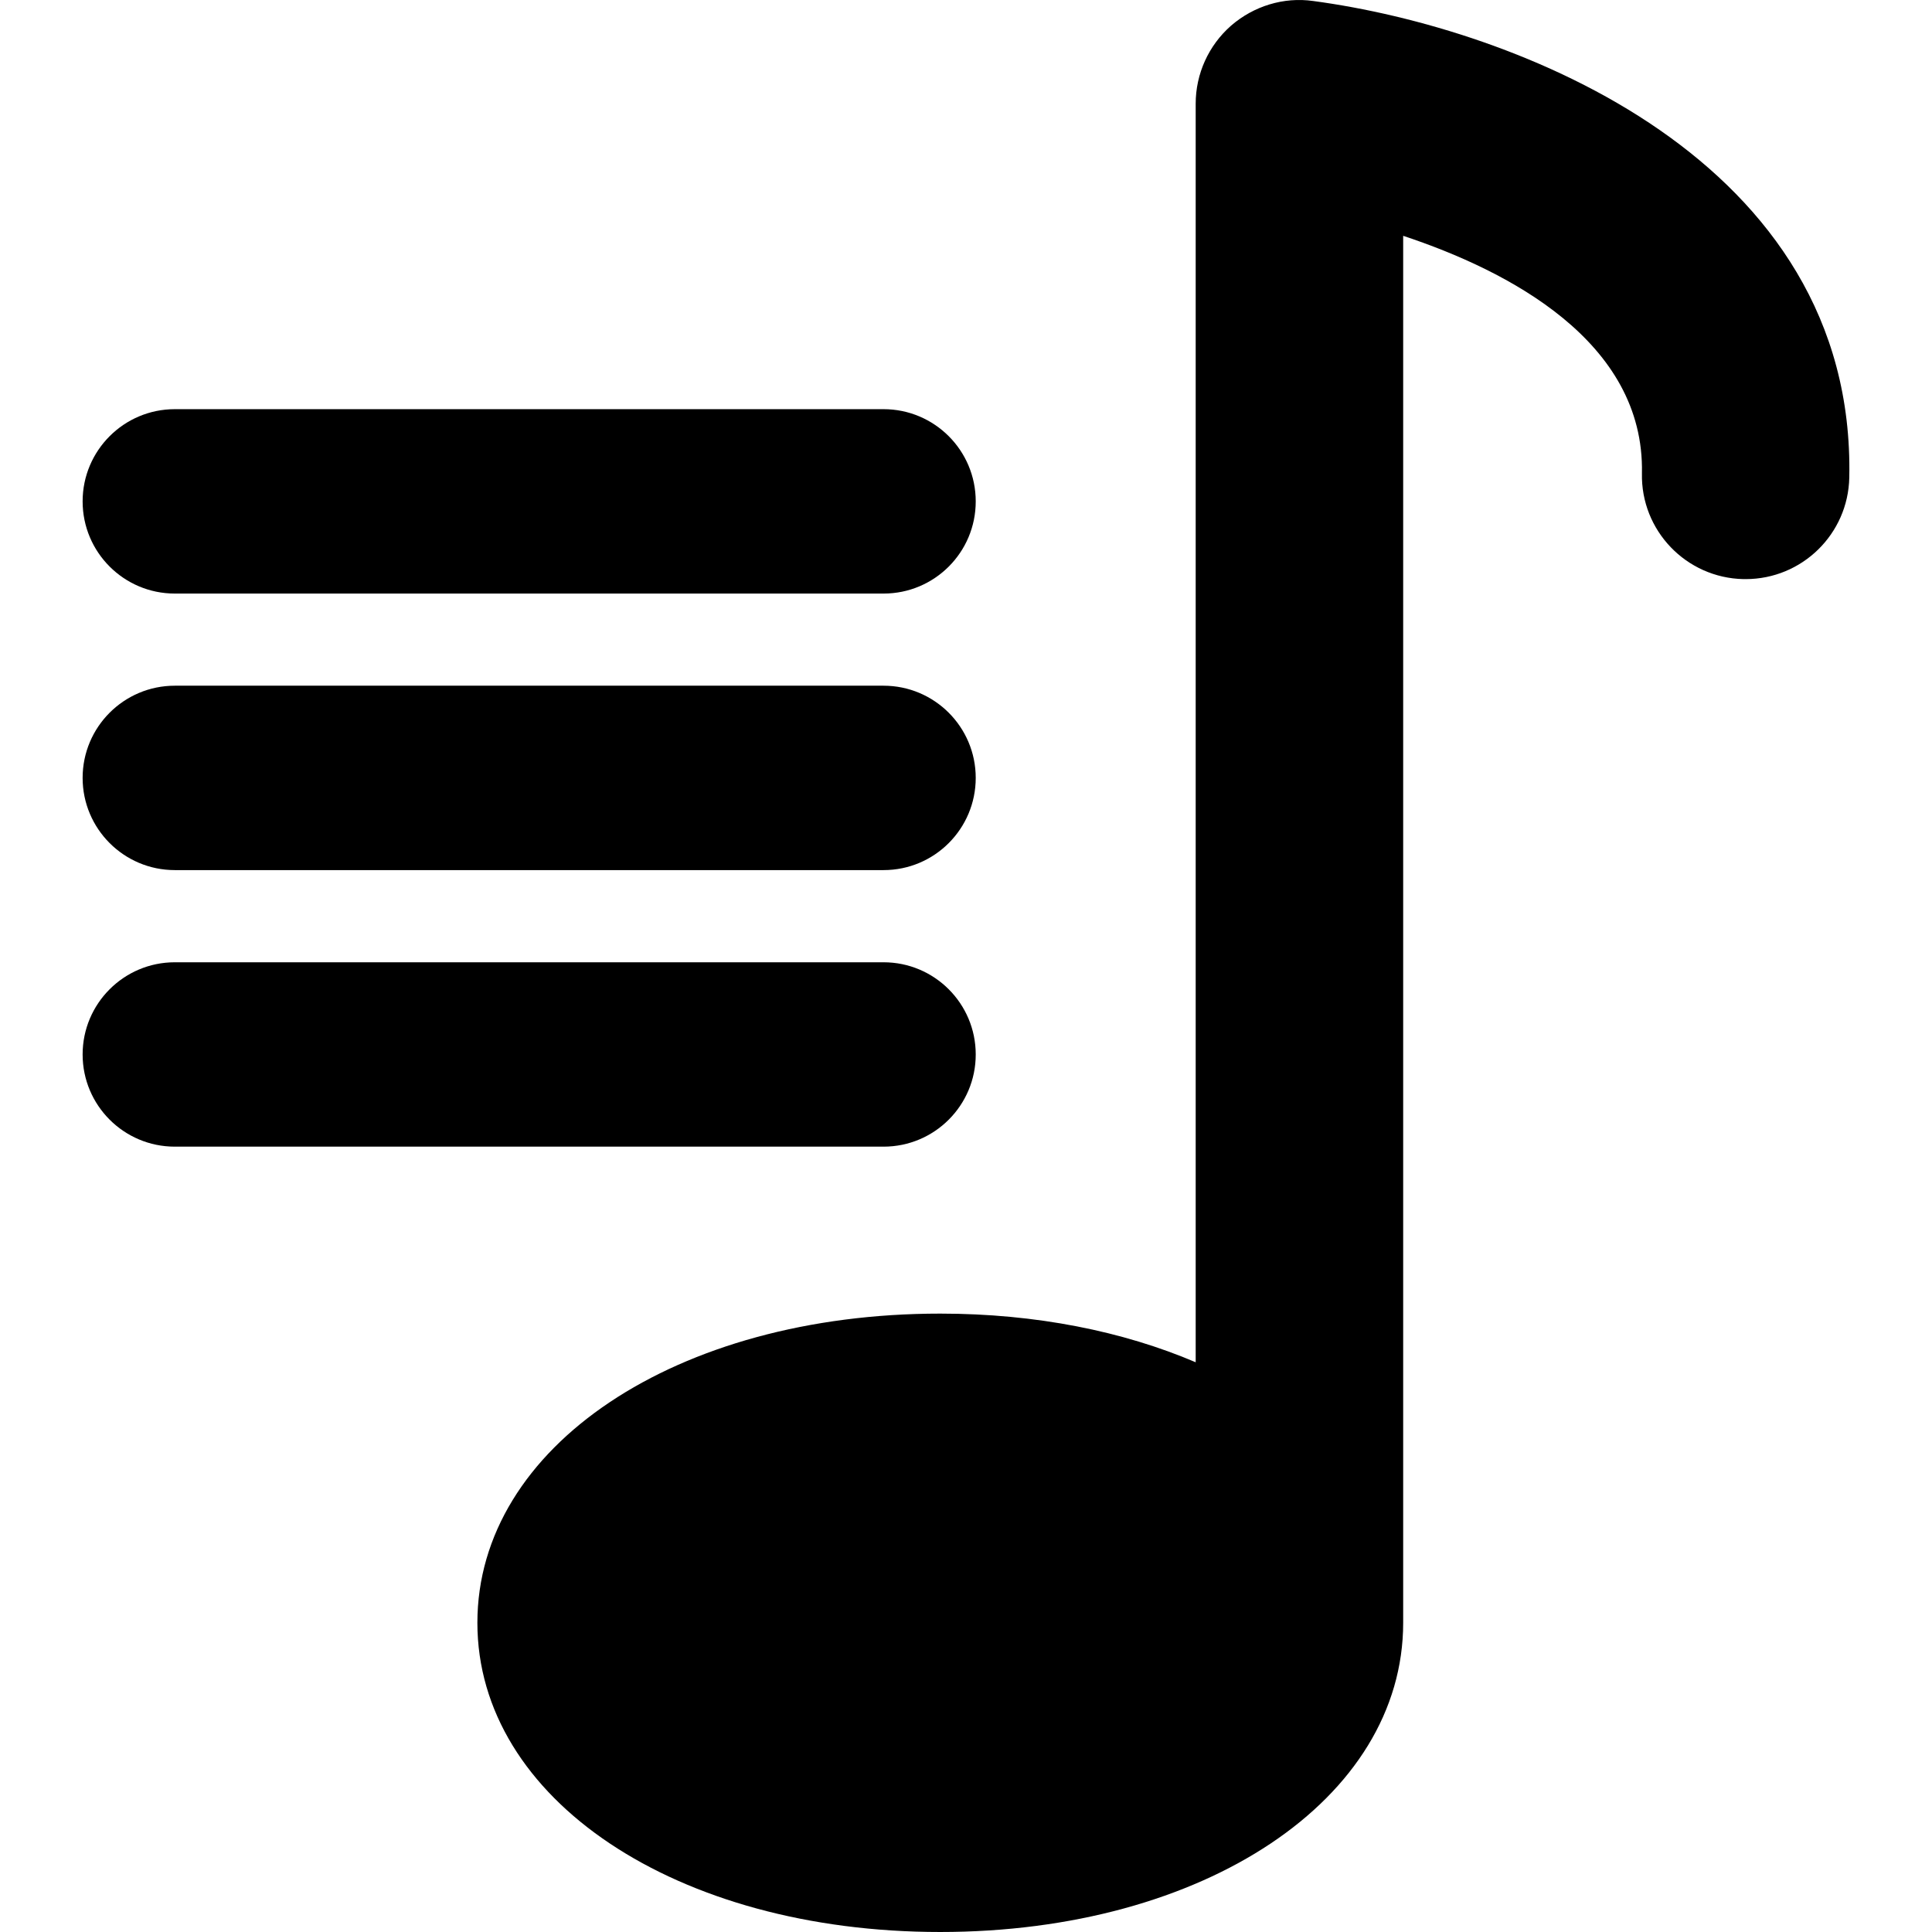
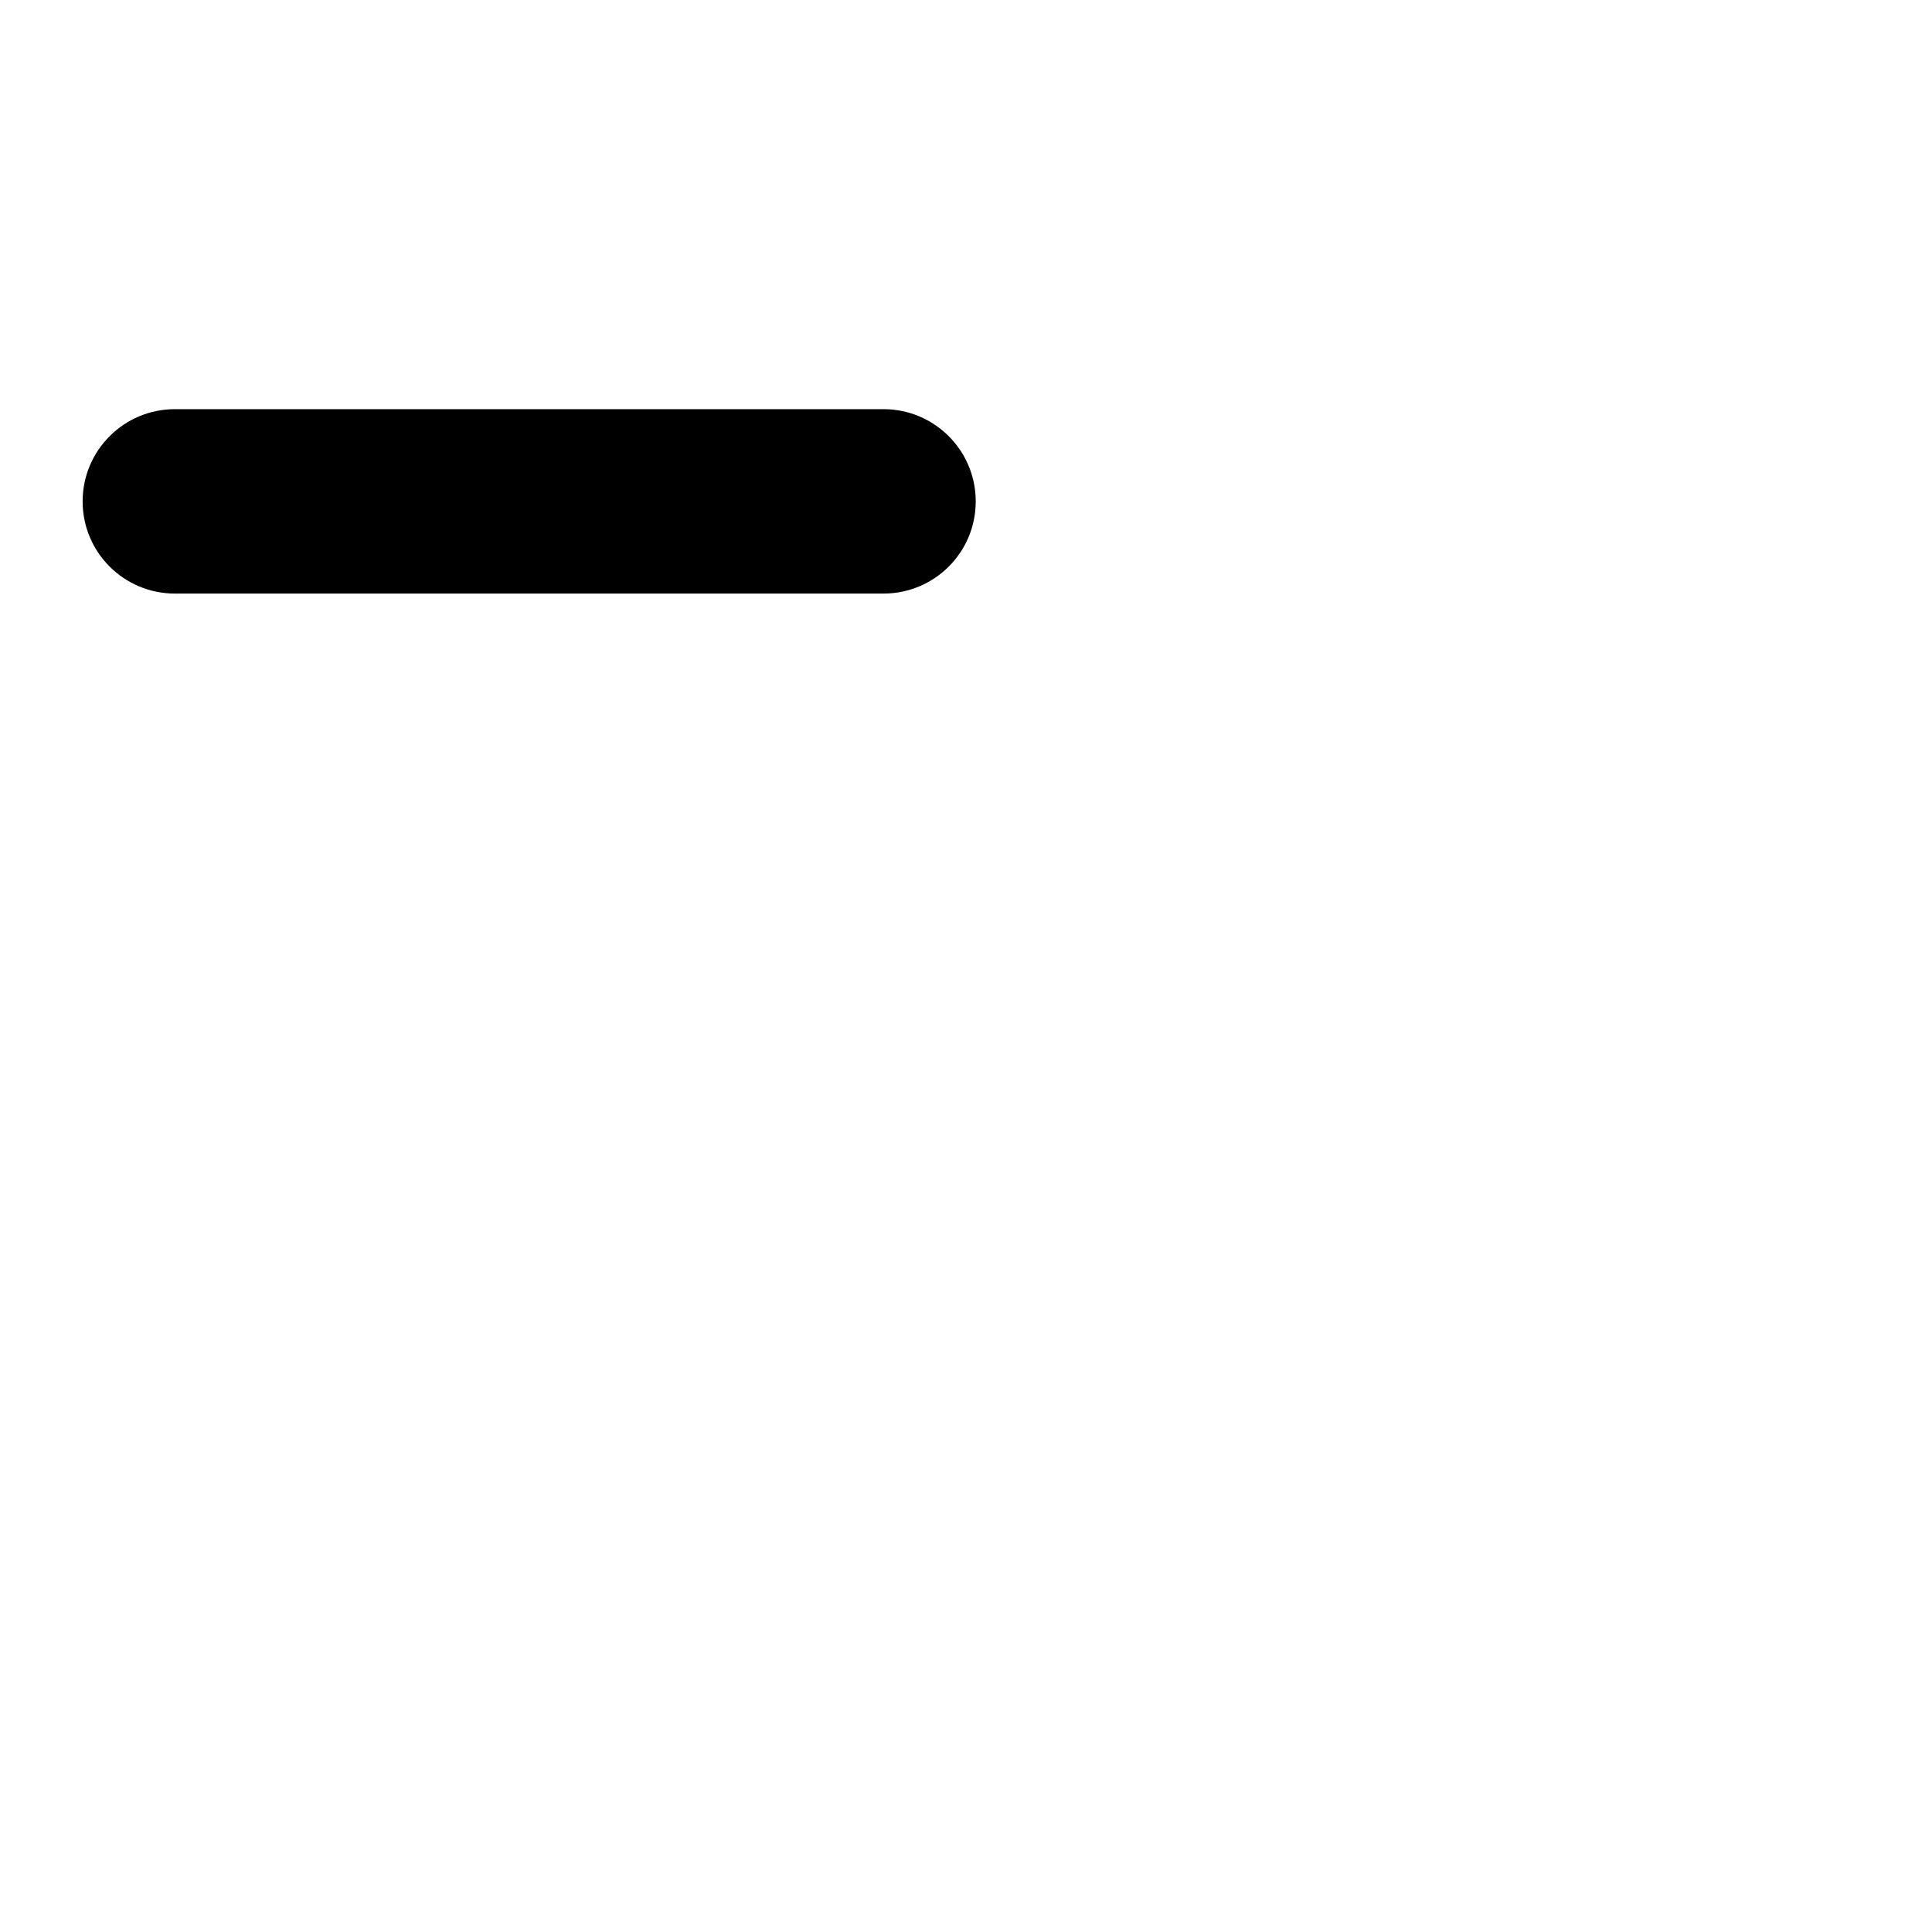
<svg xmlns="http://www.w3.org/2000/svg" fill="#000000" version="1.1" id="Capa_1" width="800px" height="800px" viewBox="0 0 302.137 302.137" xml:space="preserve">
  <g>
    <g>
      <g>
-         <path d="M205.362,0.156c-4.623-0.658-9.313,0.798-12.838,3.855c-3.519,3.087-5.536,7.533-5.536,12.211v196.816     c-11.313-4.828-24.944-7.608-39.953-7.608c-41.265,0-72.379,20.795-72.379,48.351c0,27.568,31.114,48.356,72.379,48.356     c41.28,0,72.402-20.788,72.402-48.356V36.878c16.394,5.435,37.771,16.489,37.338,37.14c-0.192,8.956,6.924,16.36,15.877,16.546     c0.12,0,0.234,0,0.349,0c8.803,0,16.021-7.041,16.2-15.876C290.234,24.838,236.99,4.386,205.362,0.156z" />
-       </g>
+         </g>
      <g>
        <path d="M138.175,92.825H27.341c-7.962,0-14.42-6.455-14.42-14.417c0-7.956,6.458-14.42,14.42-14.42h110.828     c7.968,0,14.421,6.458,14.421,14.42C152.596,86.37,146.144,92.825,138.175,92.825z" />
      </g>
      <g>
-         <path d="M138.175,136.071H27.341c-7.962,0-14.42-6.464-14.42-14.42s6.458-14.417,14.42-14.417h110.828     c7.968,0,14.421,6.461,14.421,14.417S146.144,136.071,138.175,136.071z" />
-       </g>
+         </g>
      <g>
-         <path d="M138.175,179.32H27.341c-7.962,0-14.42-6.455-14.42-14.417s6.458-14.417,14.42-14.417h110.828     c7.968,0,14.421,6.455,14.421,14.417C152.596,172.859,146.144,179.32,138.175,179.32z" />
-       </g>
+         </g>
    </g>
  </g>
</svg>